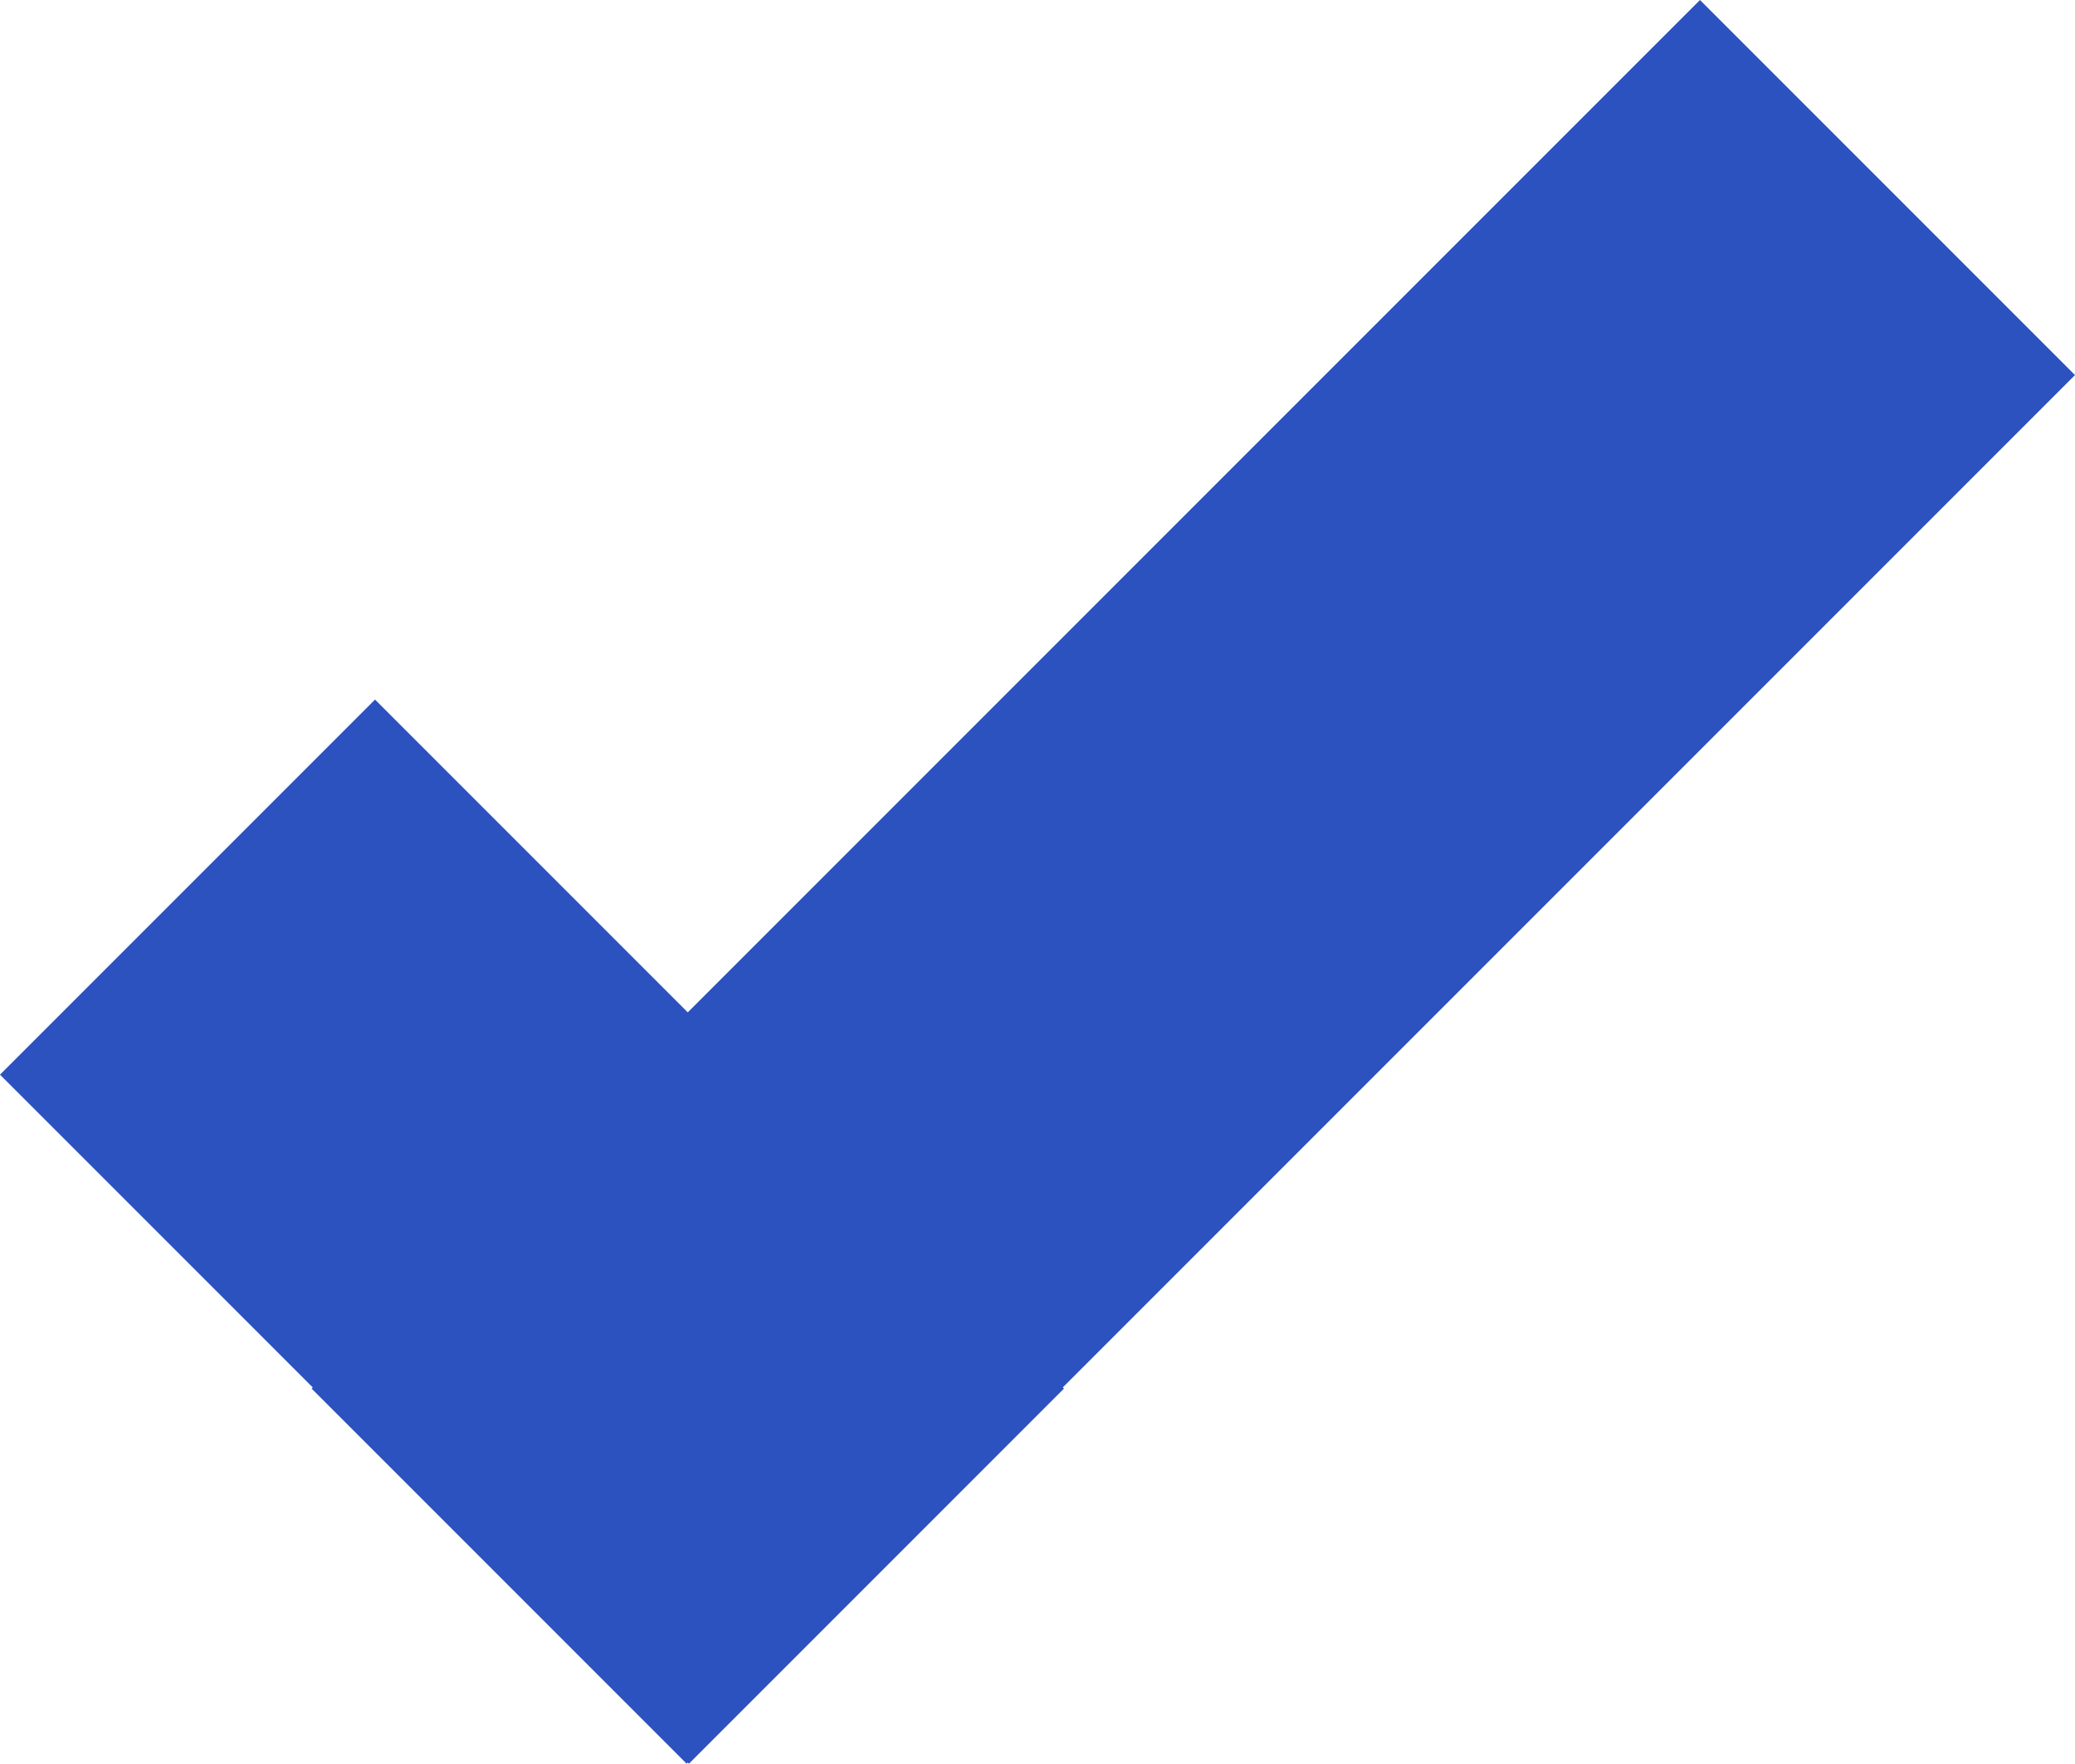
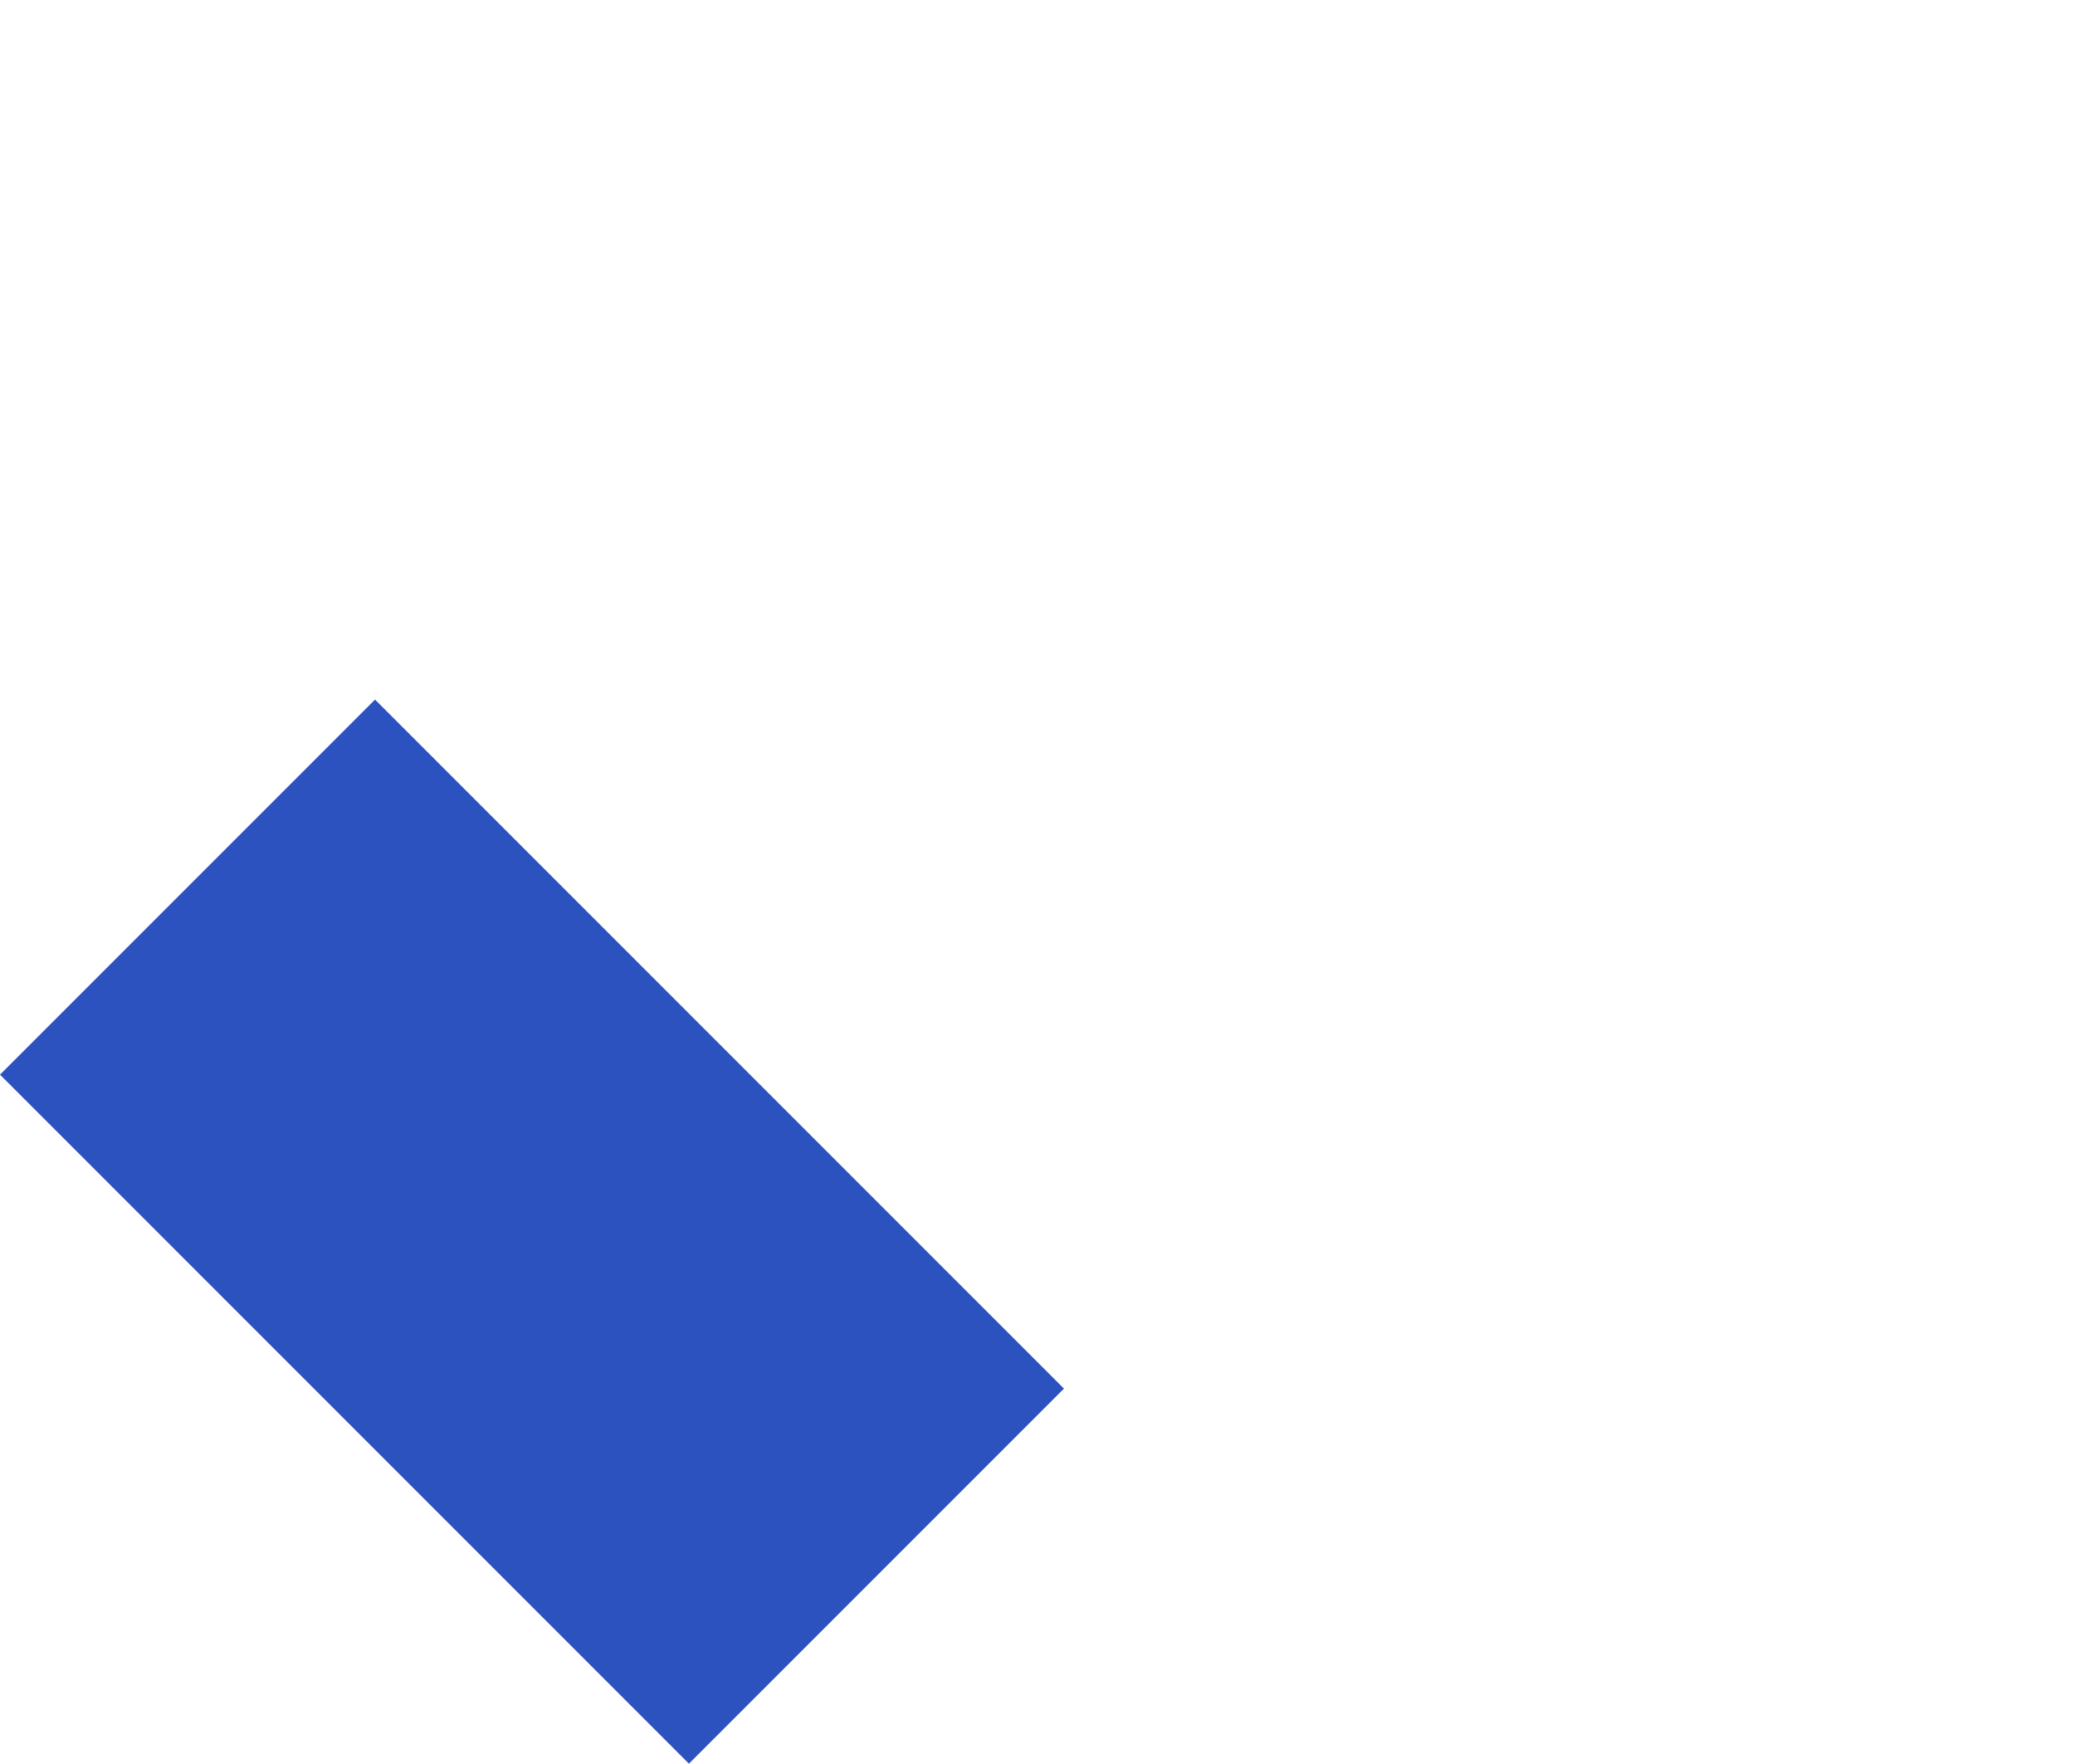
<svg xmlns="http://www.w3.org/2000/svg" width="22.735" height="19.321" viewBox="0 0 22.735 19.321">
  <g id="Group_1150" data-name="Group 1150" transform="translate(0 9.192)">
    <rect id="Rectangle_504" data-name="Rectangle 504" width="5.811" height="10.675" transform="translate(0 2.581) rotate(-45)" fill="#2c52bf" />
-     <rect id="Rectangle_505" data-name="Rectangle 505" width="5.811" height="21.513" transform="translate(18.626 -9.192) rotate(45)" fill="#2c52bf" />
  </g>
</svg>